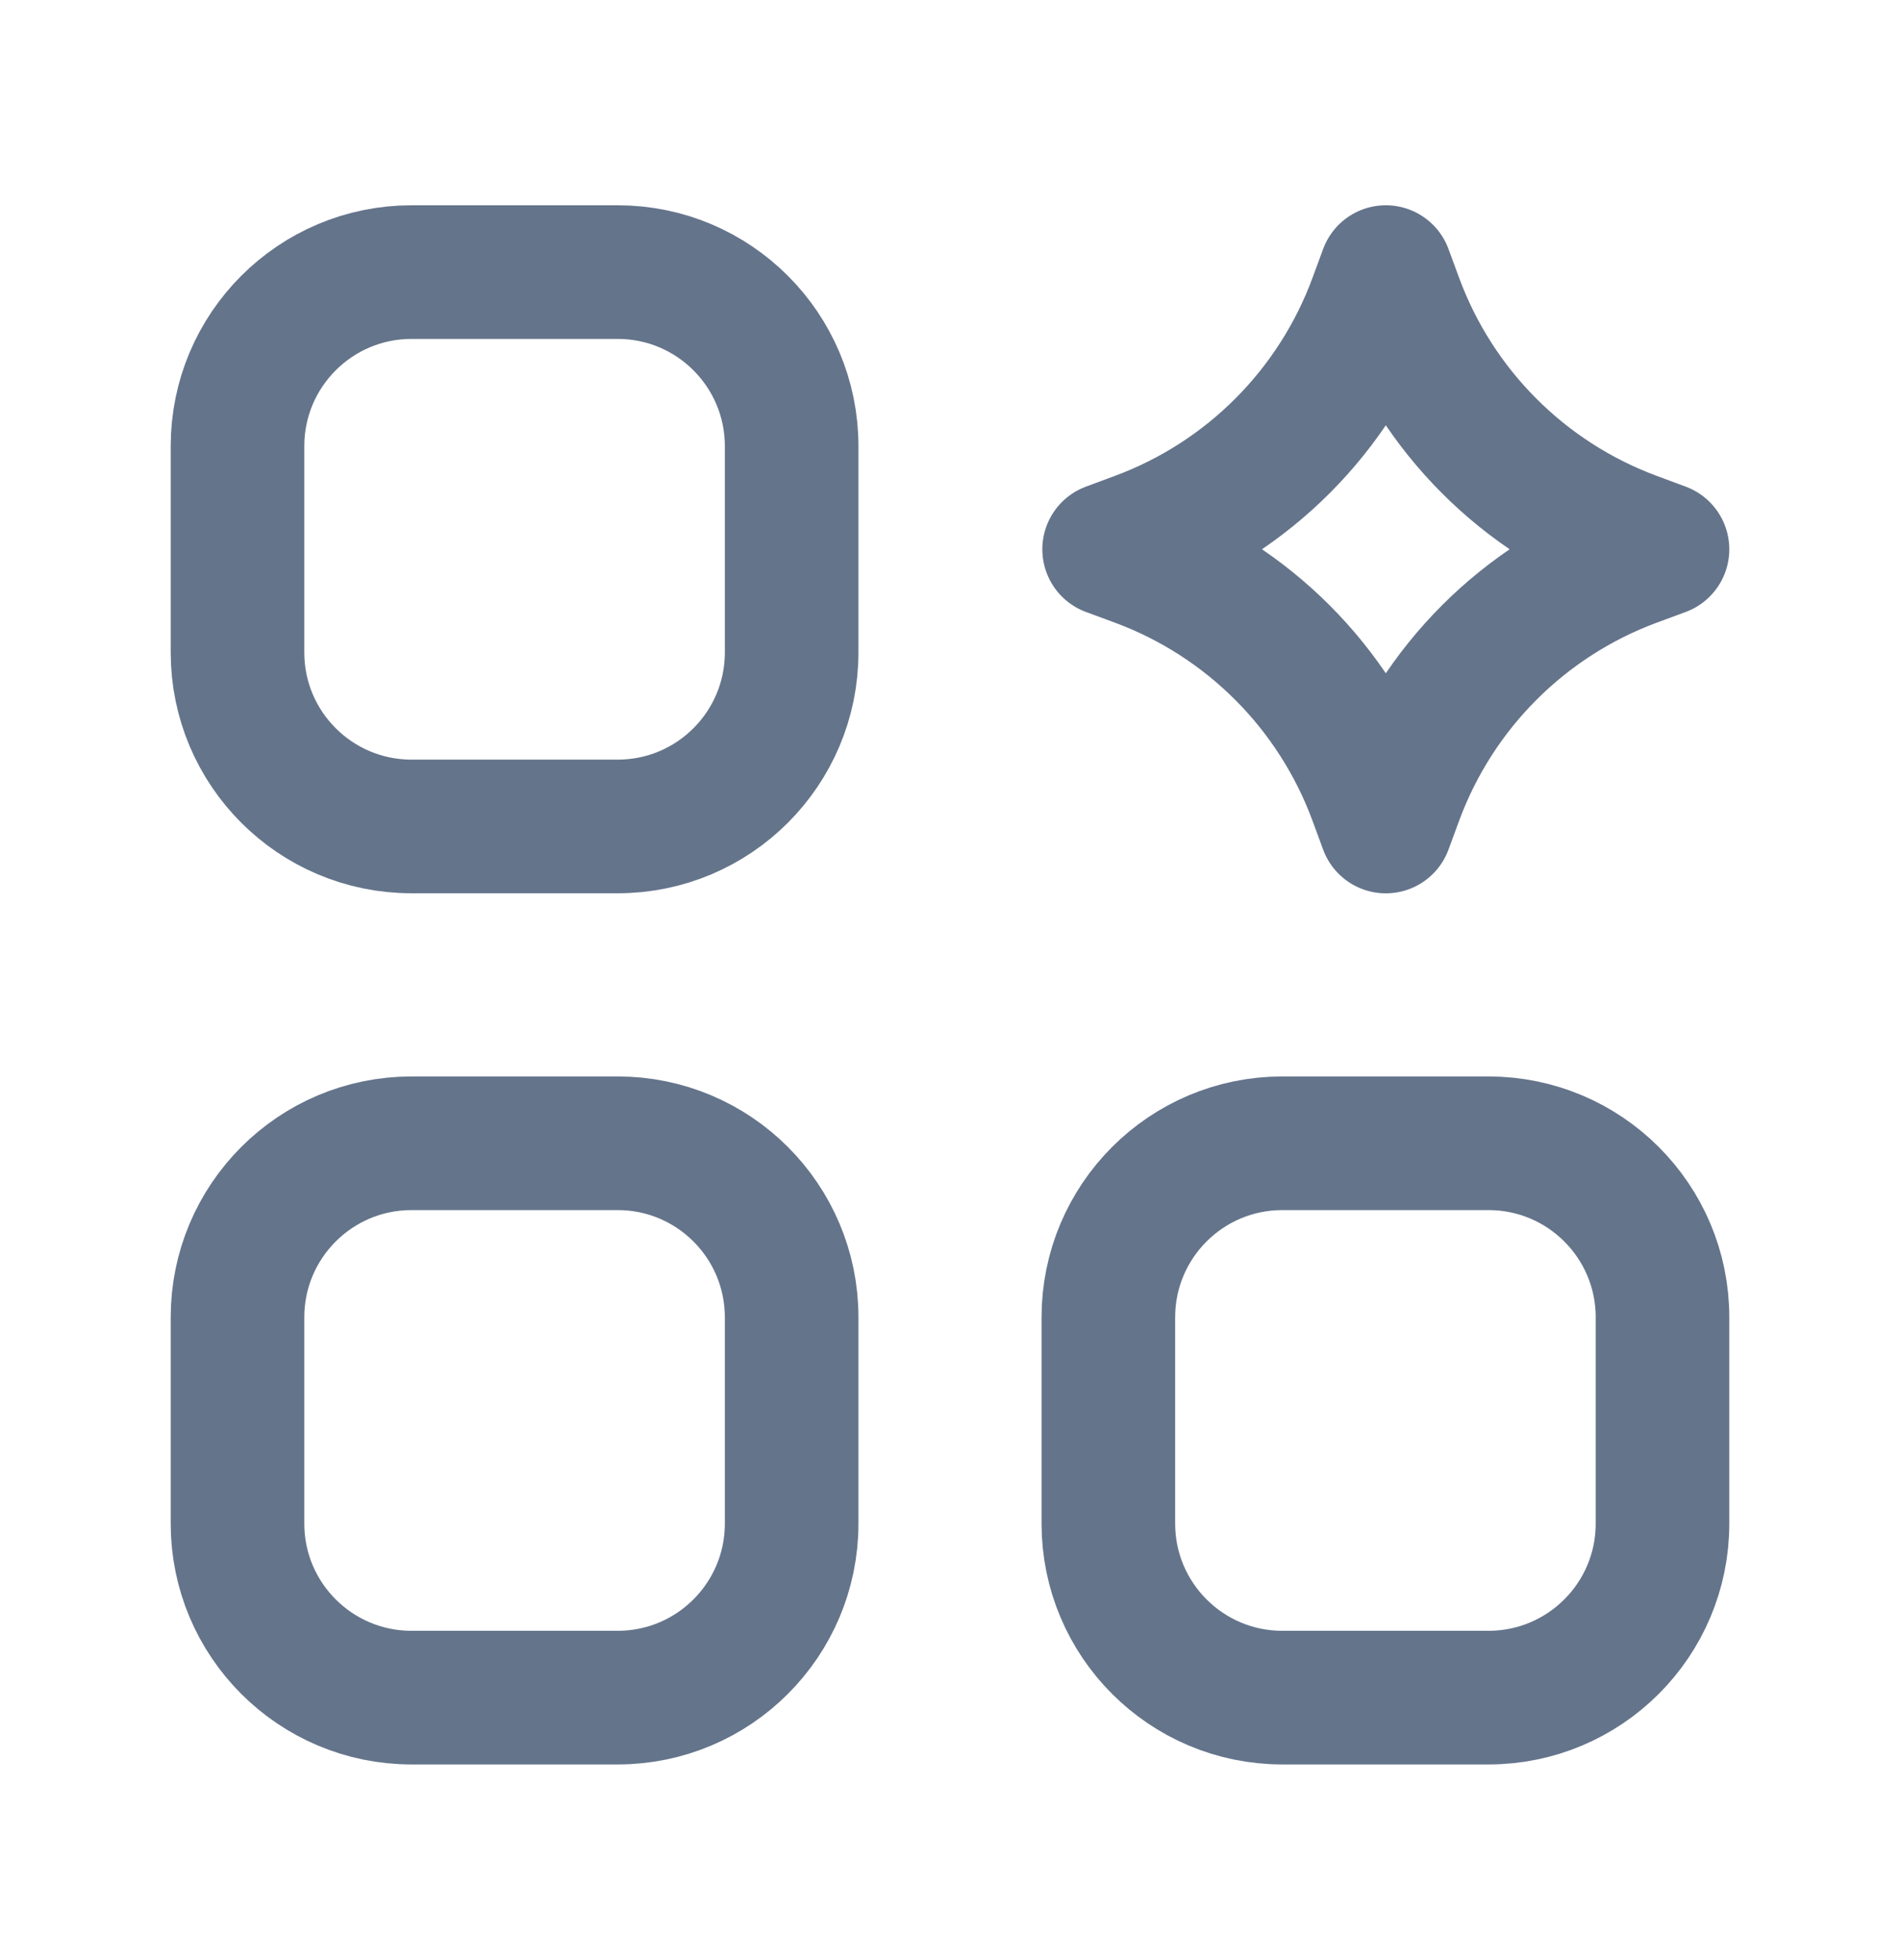
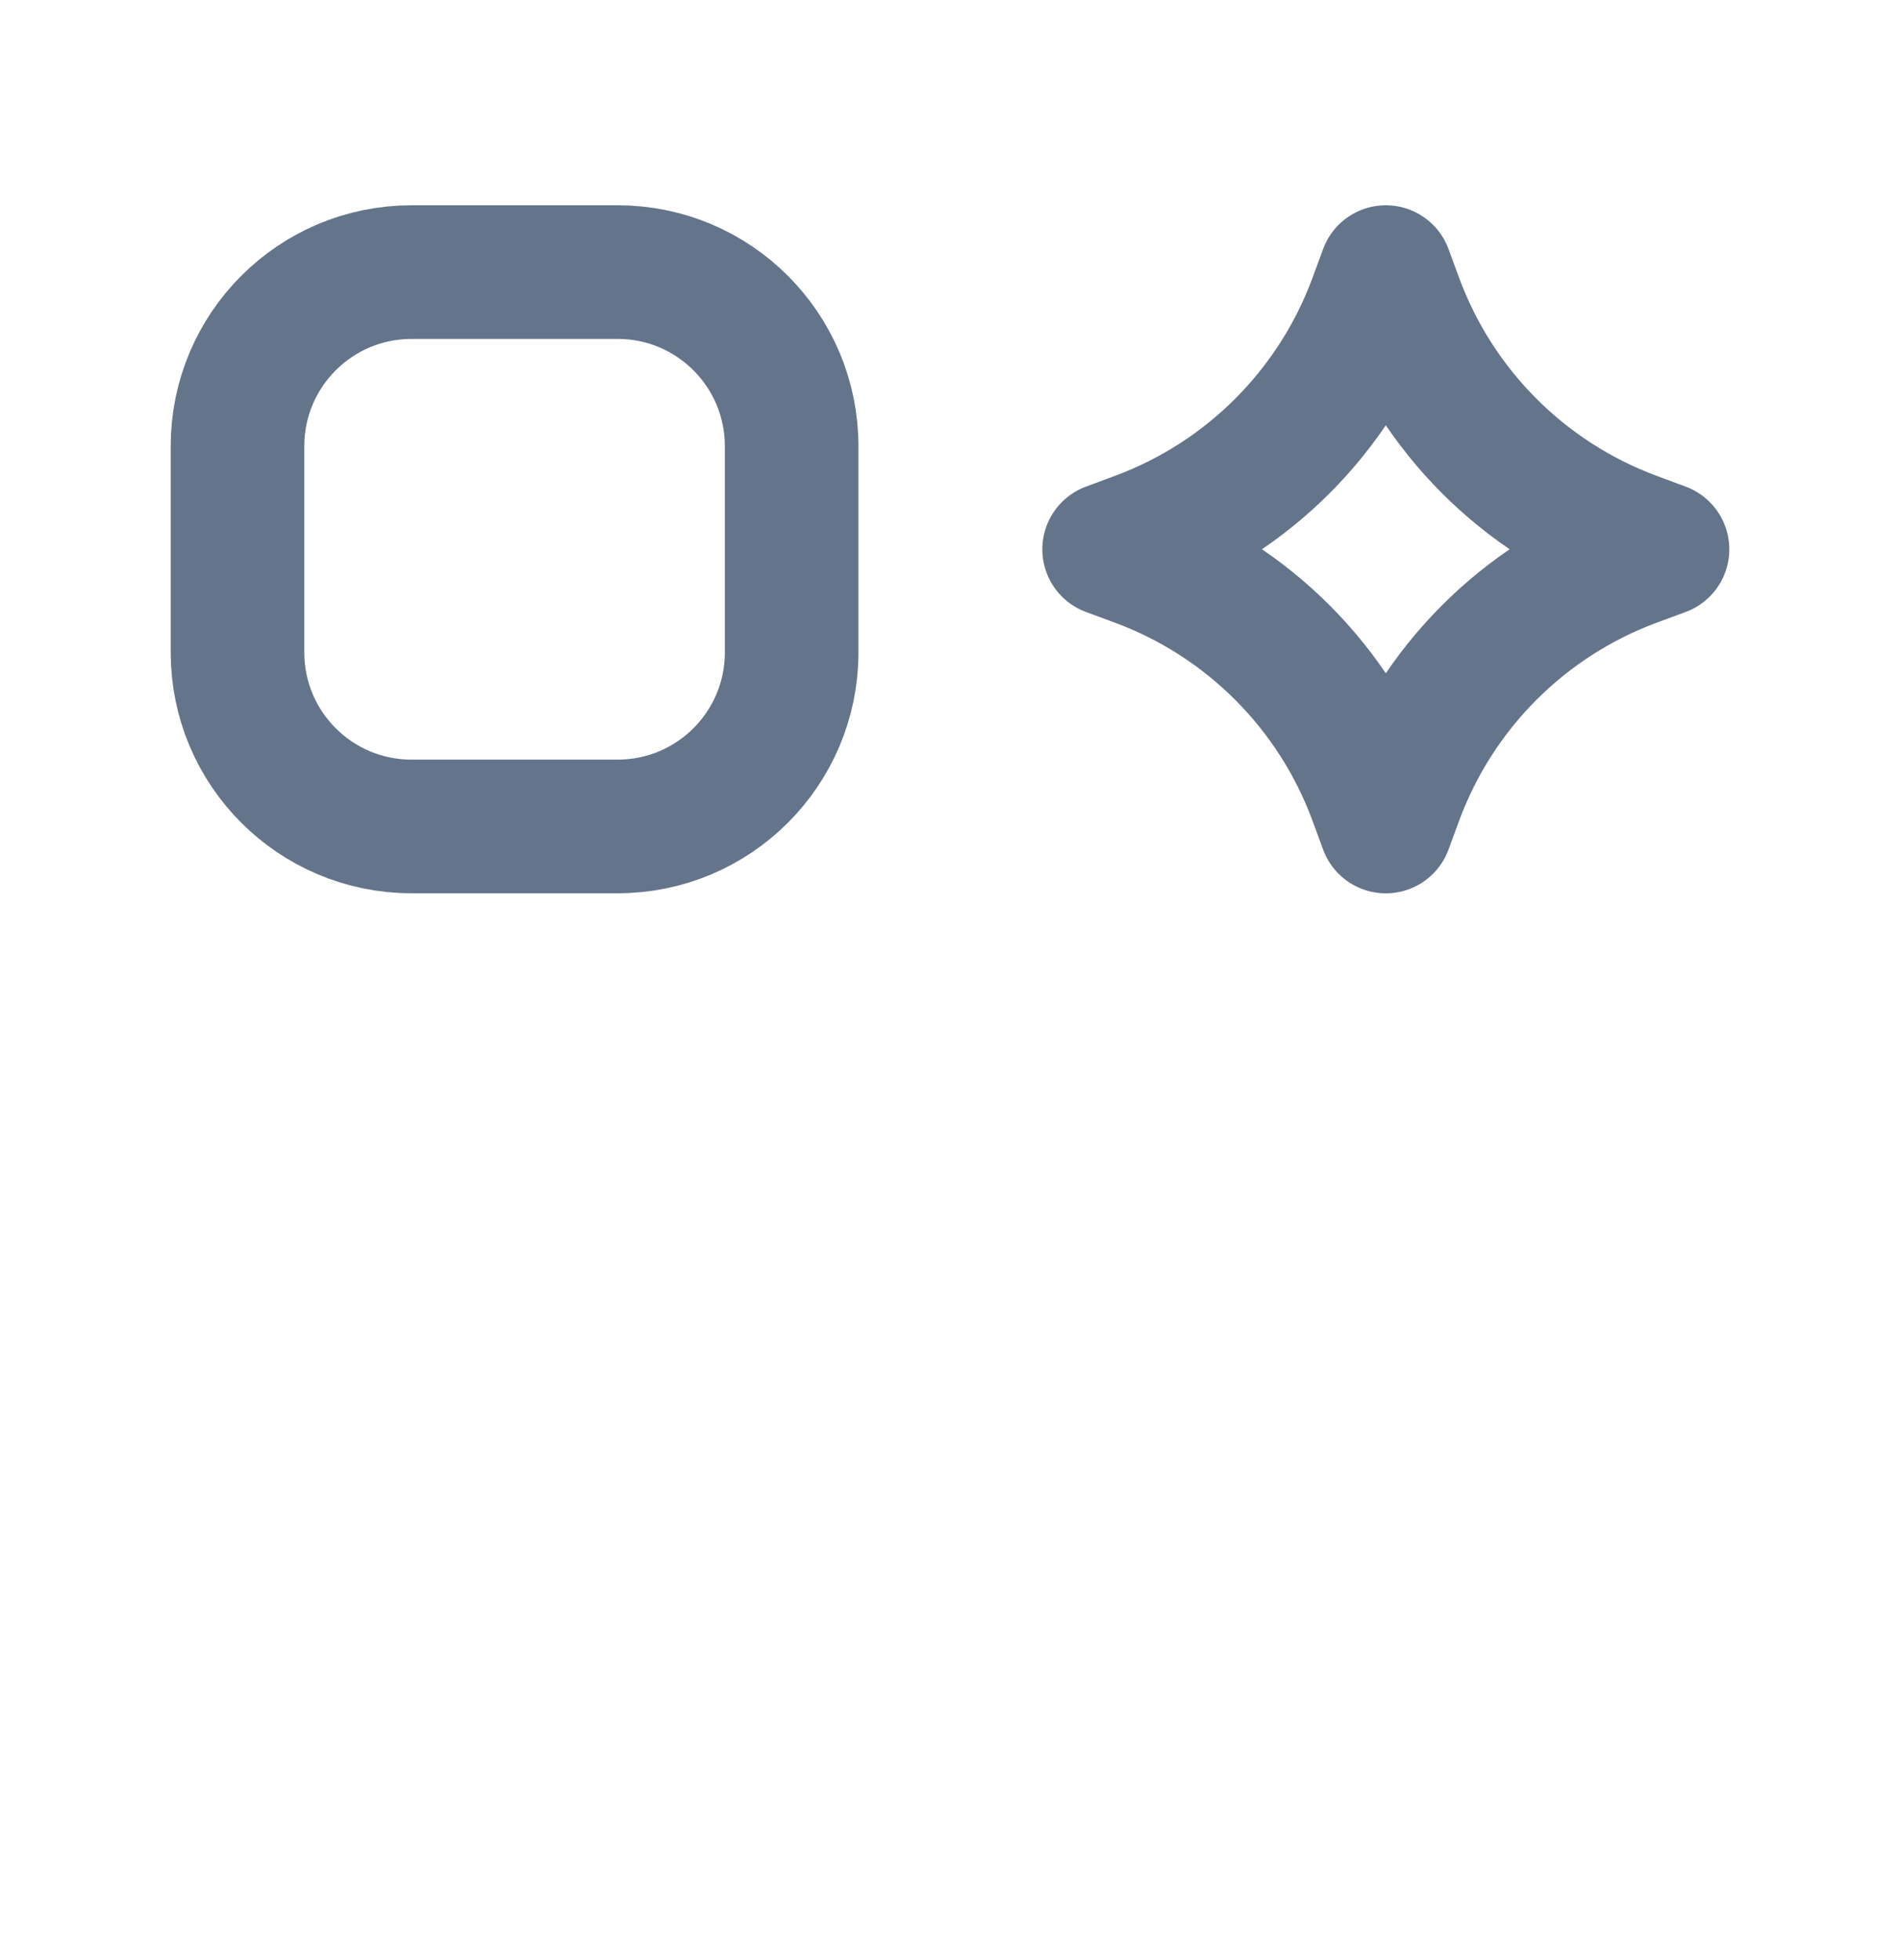
<svg xmlns="http://www.w3.org/2000/svg" width="32" height="33" viewBox="0 0 32 33" fill="none">
-   <path fill-rule="evenodd" clip-rule="evenodd" d="M6.931 19.248H10.403C12.021 19.248 13.333 20.56 13.333 22.178V25.651C13.333 27.269 12.021 28.581 10.403 28.581H6.931C5.312 28.581 4 27.269 4 25.651V22.178C4 20.56 5.312 19.248 6.931 19.248Z" stroke="#64748B" stroke-width="2.25" stroke-linecap="round" stroke-linejoin="round" />
-   <path fill-rule="evenodd" clip-rule="evenodd" d="M21.597 19.248H25.069C26.688 19.248 28 20.56 28 22.178V25.651C28 27.269 26.688 28.581 25.069 28.581H21.597C19.979 28.581 18.667 27.269 18.667 25.651V22.178C18.667 20.56 19.979 19.248 21.597 19.248Z" stroke="#64748B" stroke-width="2.25" stroke-linecap="round" stroke-linejoin="round" />
  <path fill-rule="evenodd" clip-rule="evenodd" d="M6.931 4.581H10.403C12.021 4.581 13.333 5.893 13.333 7.512V10.984C13.333 12.602 12.021 13.914 10.403 13.914H6.931C5.312 13.914 4 12.602 4 10.984V7.512C4 5.893 5.312 4.581 6.931 4.581Z" stroke="#64748B" stroke-width="2.25" stroke-linecap="round" stroke-linejoin="round" />
  <path d="M23.34 13.915L23.159 13.424C22.475 11.573 21.018 10.114 19.17 9.429L18.68 9.248L19.17 9.066C21.018 8.381 22.475 6.922 23.159 5.072L23.34 4.581L23.521 5.072C24.205 6.922 25.662 8.381 27.51 9.066L28 9.248L27.51 9.429C25.662 10.114 24.205 11.573 23.521 13.424L23.34 13.915Z" stroke="#64748B" stroke-width="2.25" stroke-linecap="round" stroke-linejoin="round" />
</svg>